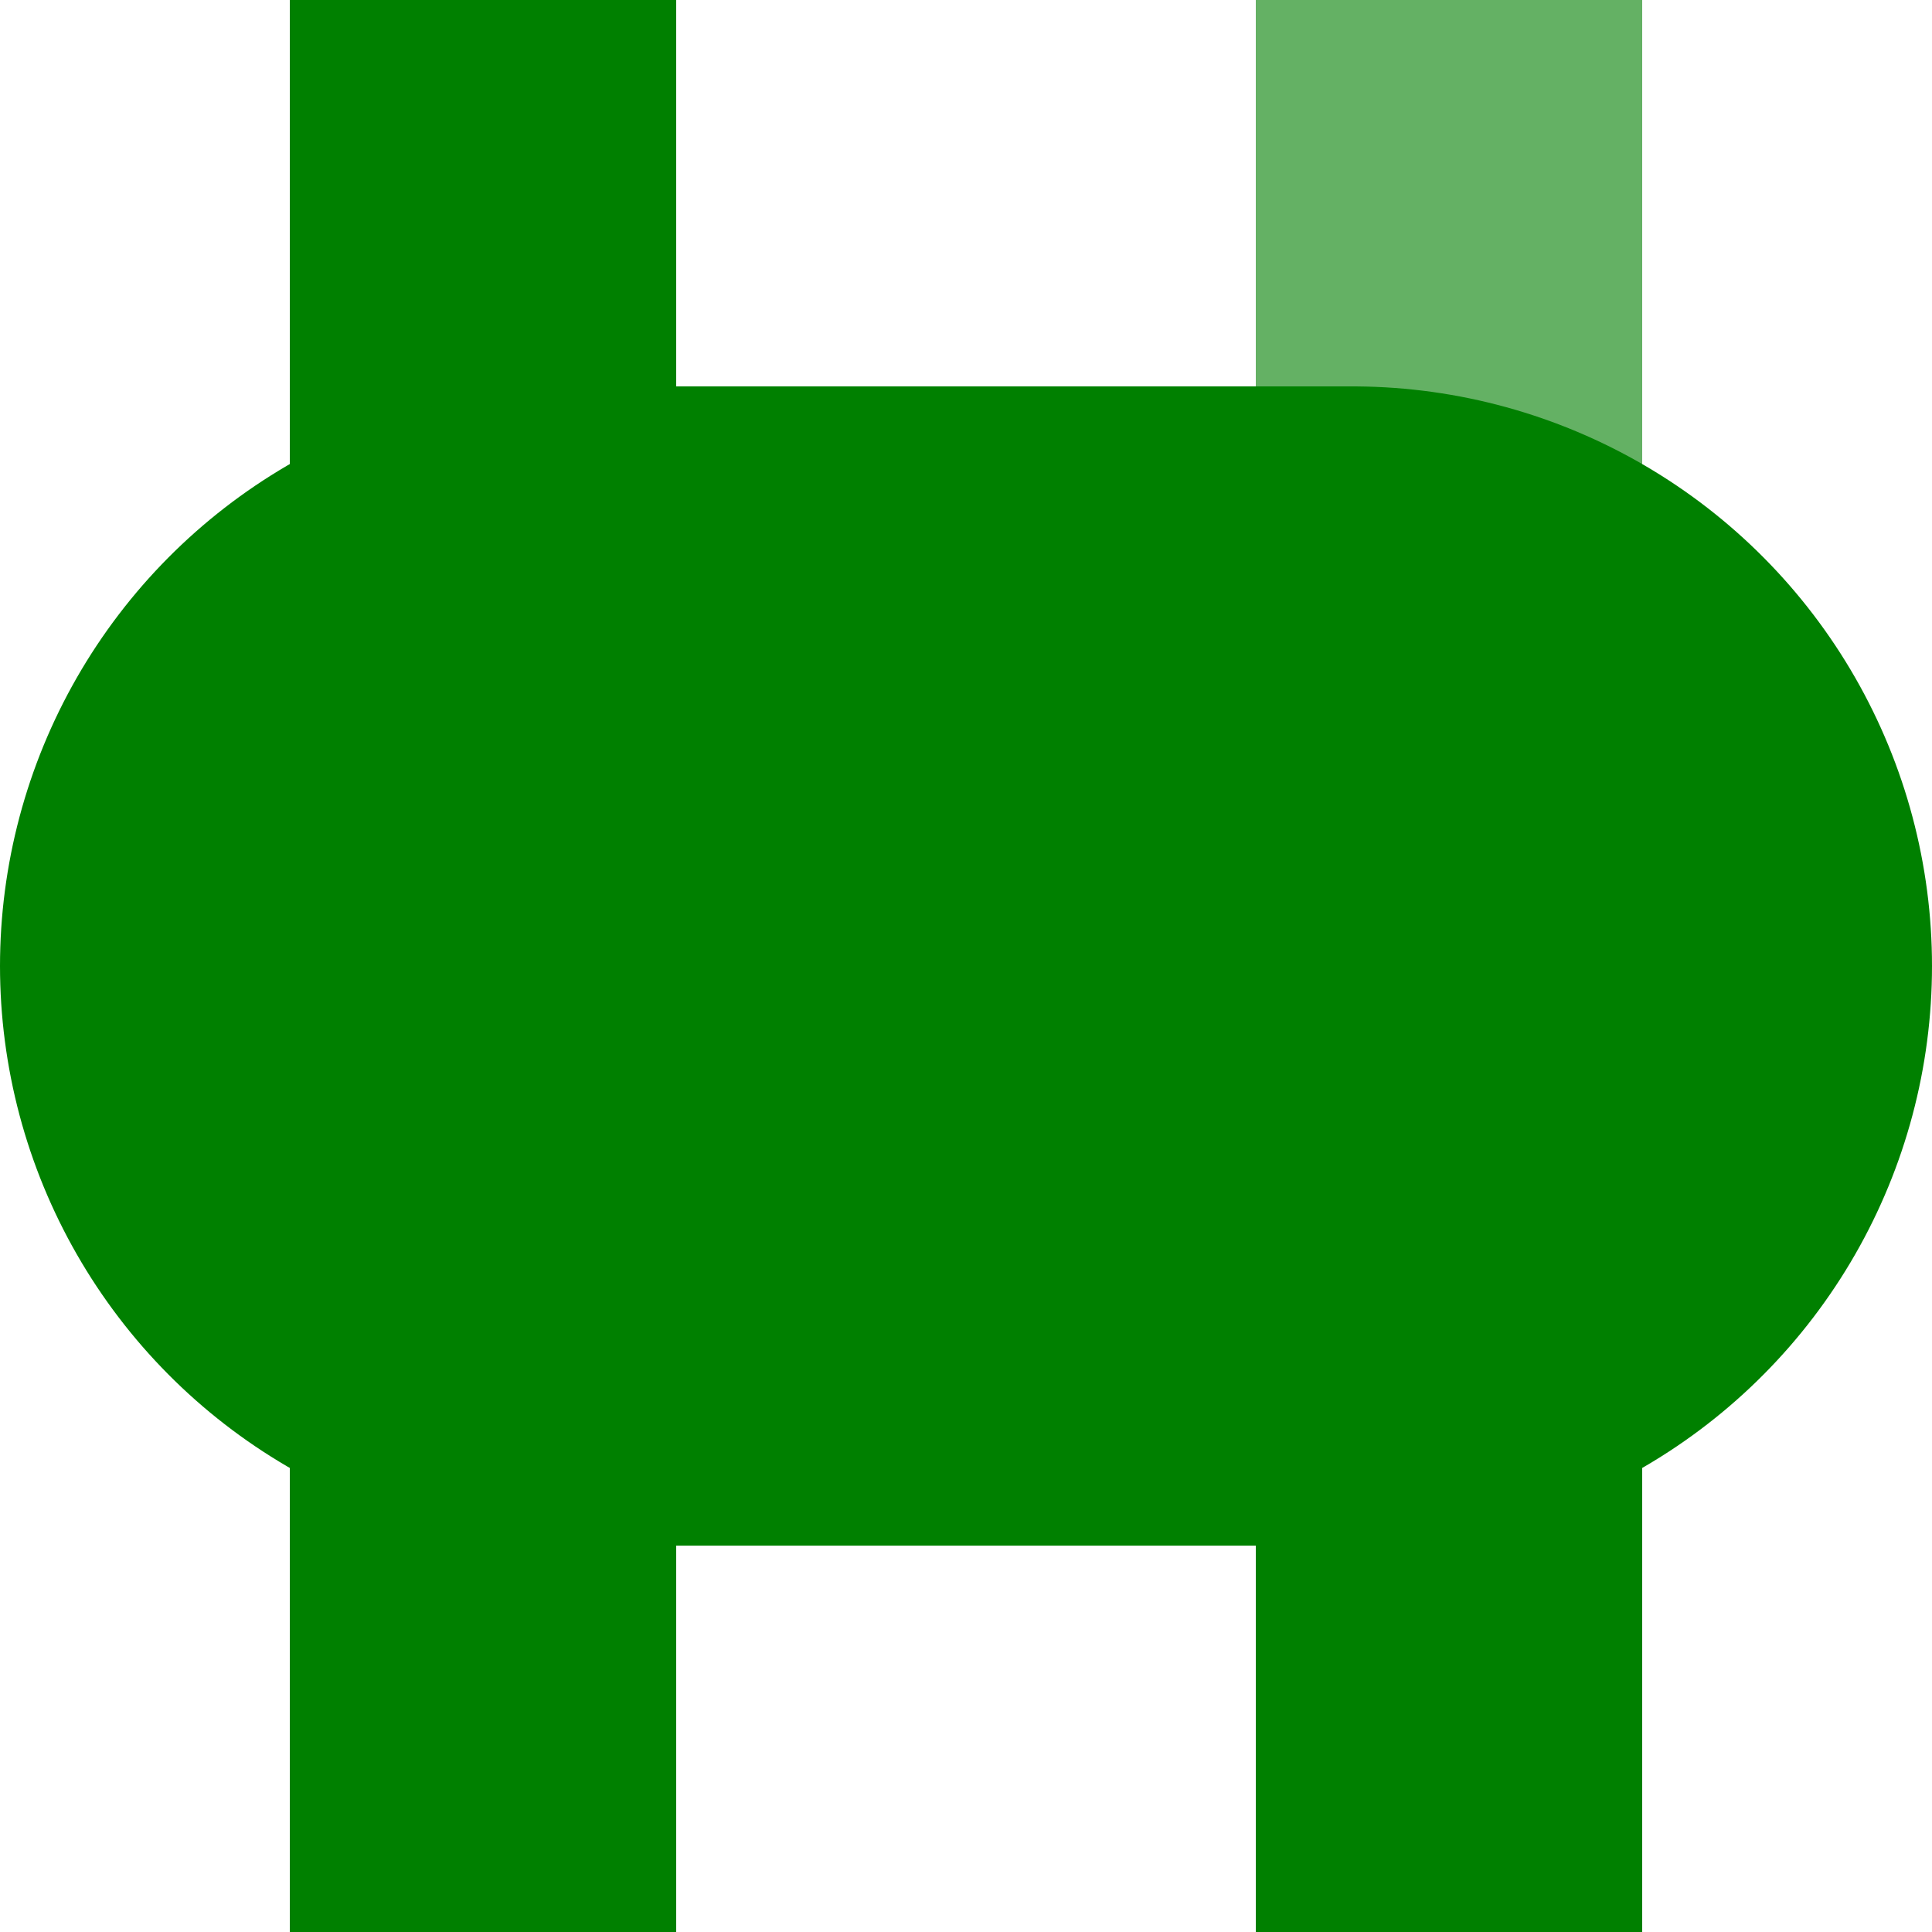
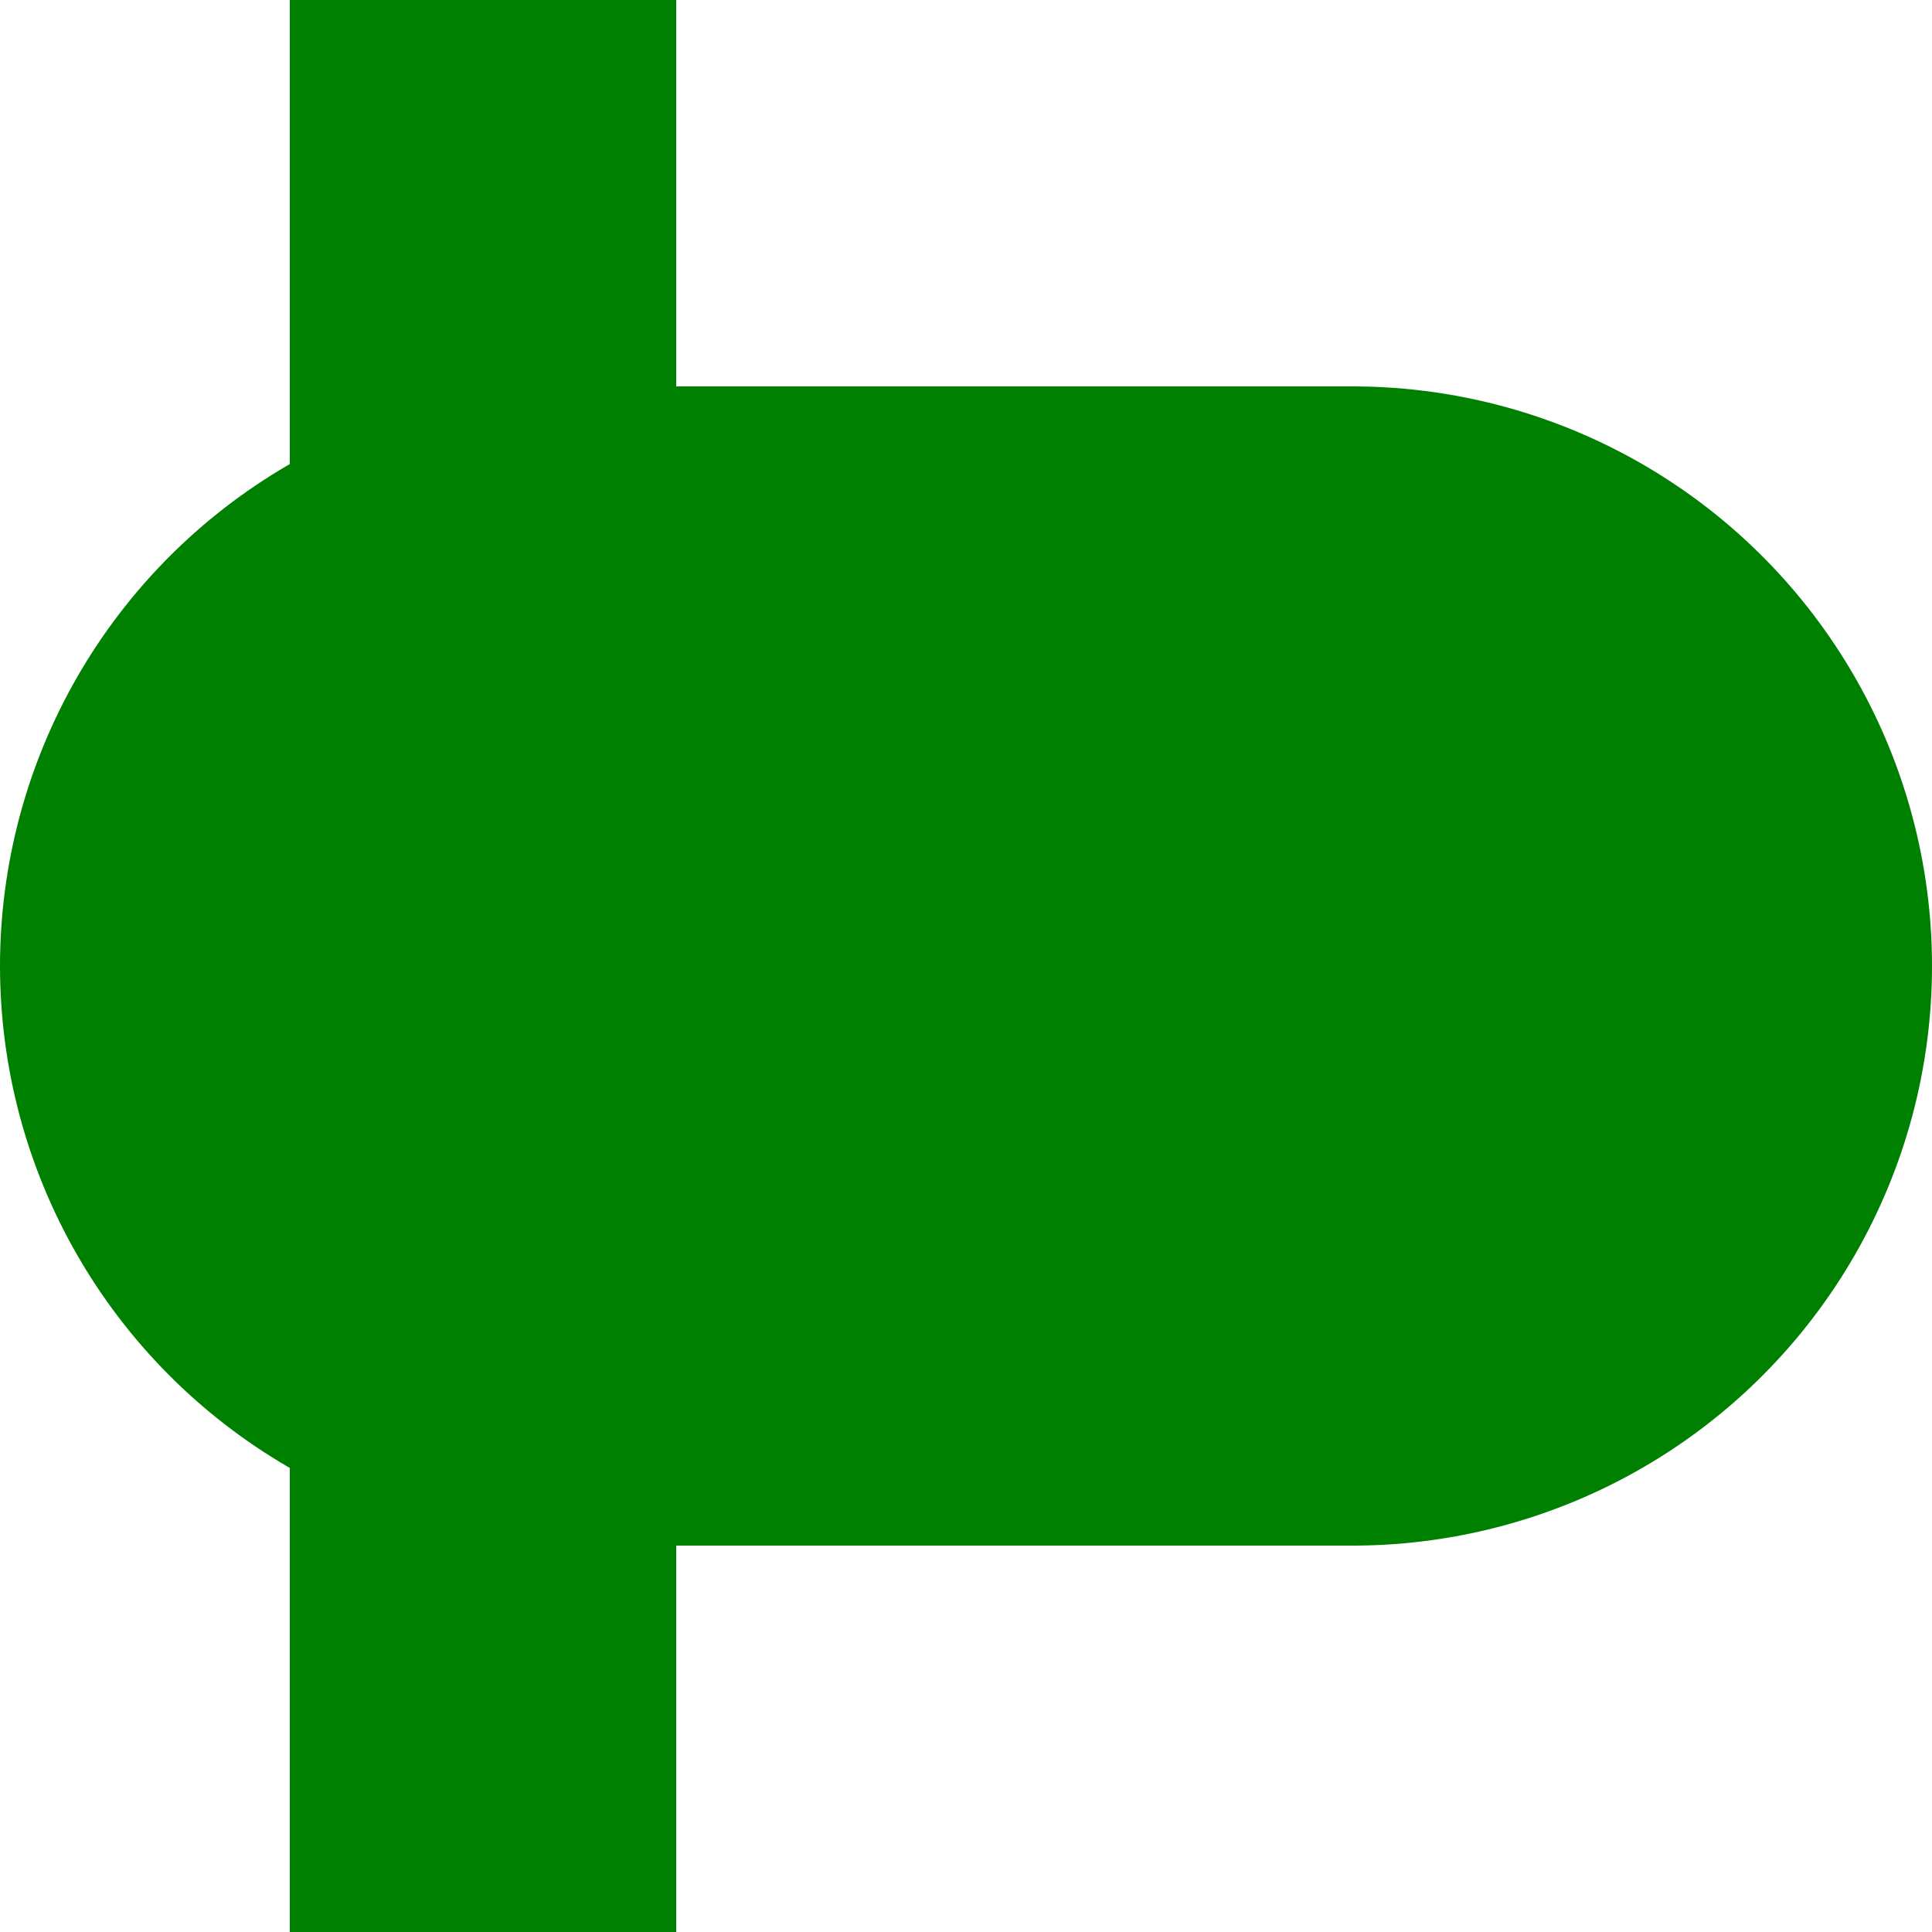
<svg xmlns="http://www.w3.org/2000/svg" width="500" height="500">
  <title>fvBHF-KBHFxa</title>
  <g stroke="#008000" stroke-width="100">
-     <path stroke="#64B164" d="M 375,250 V 0" />
-     <path d="M 125,0 V 500 m 250,0 V 250" />
+     <path d="M 125,0 V 500 V 250" />
    <path d="M 150,250 H 350" stroke-width="300" stroke-linecap="round" />
  </g>
</svg>